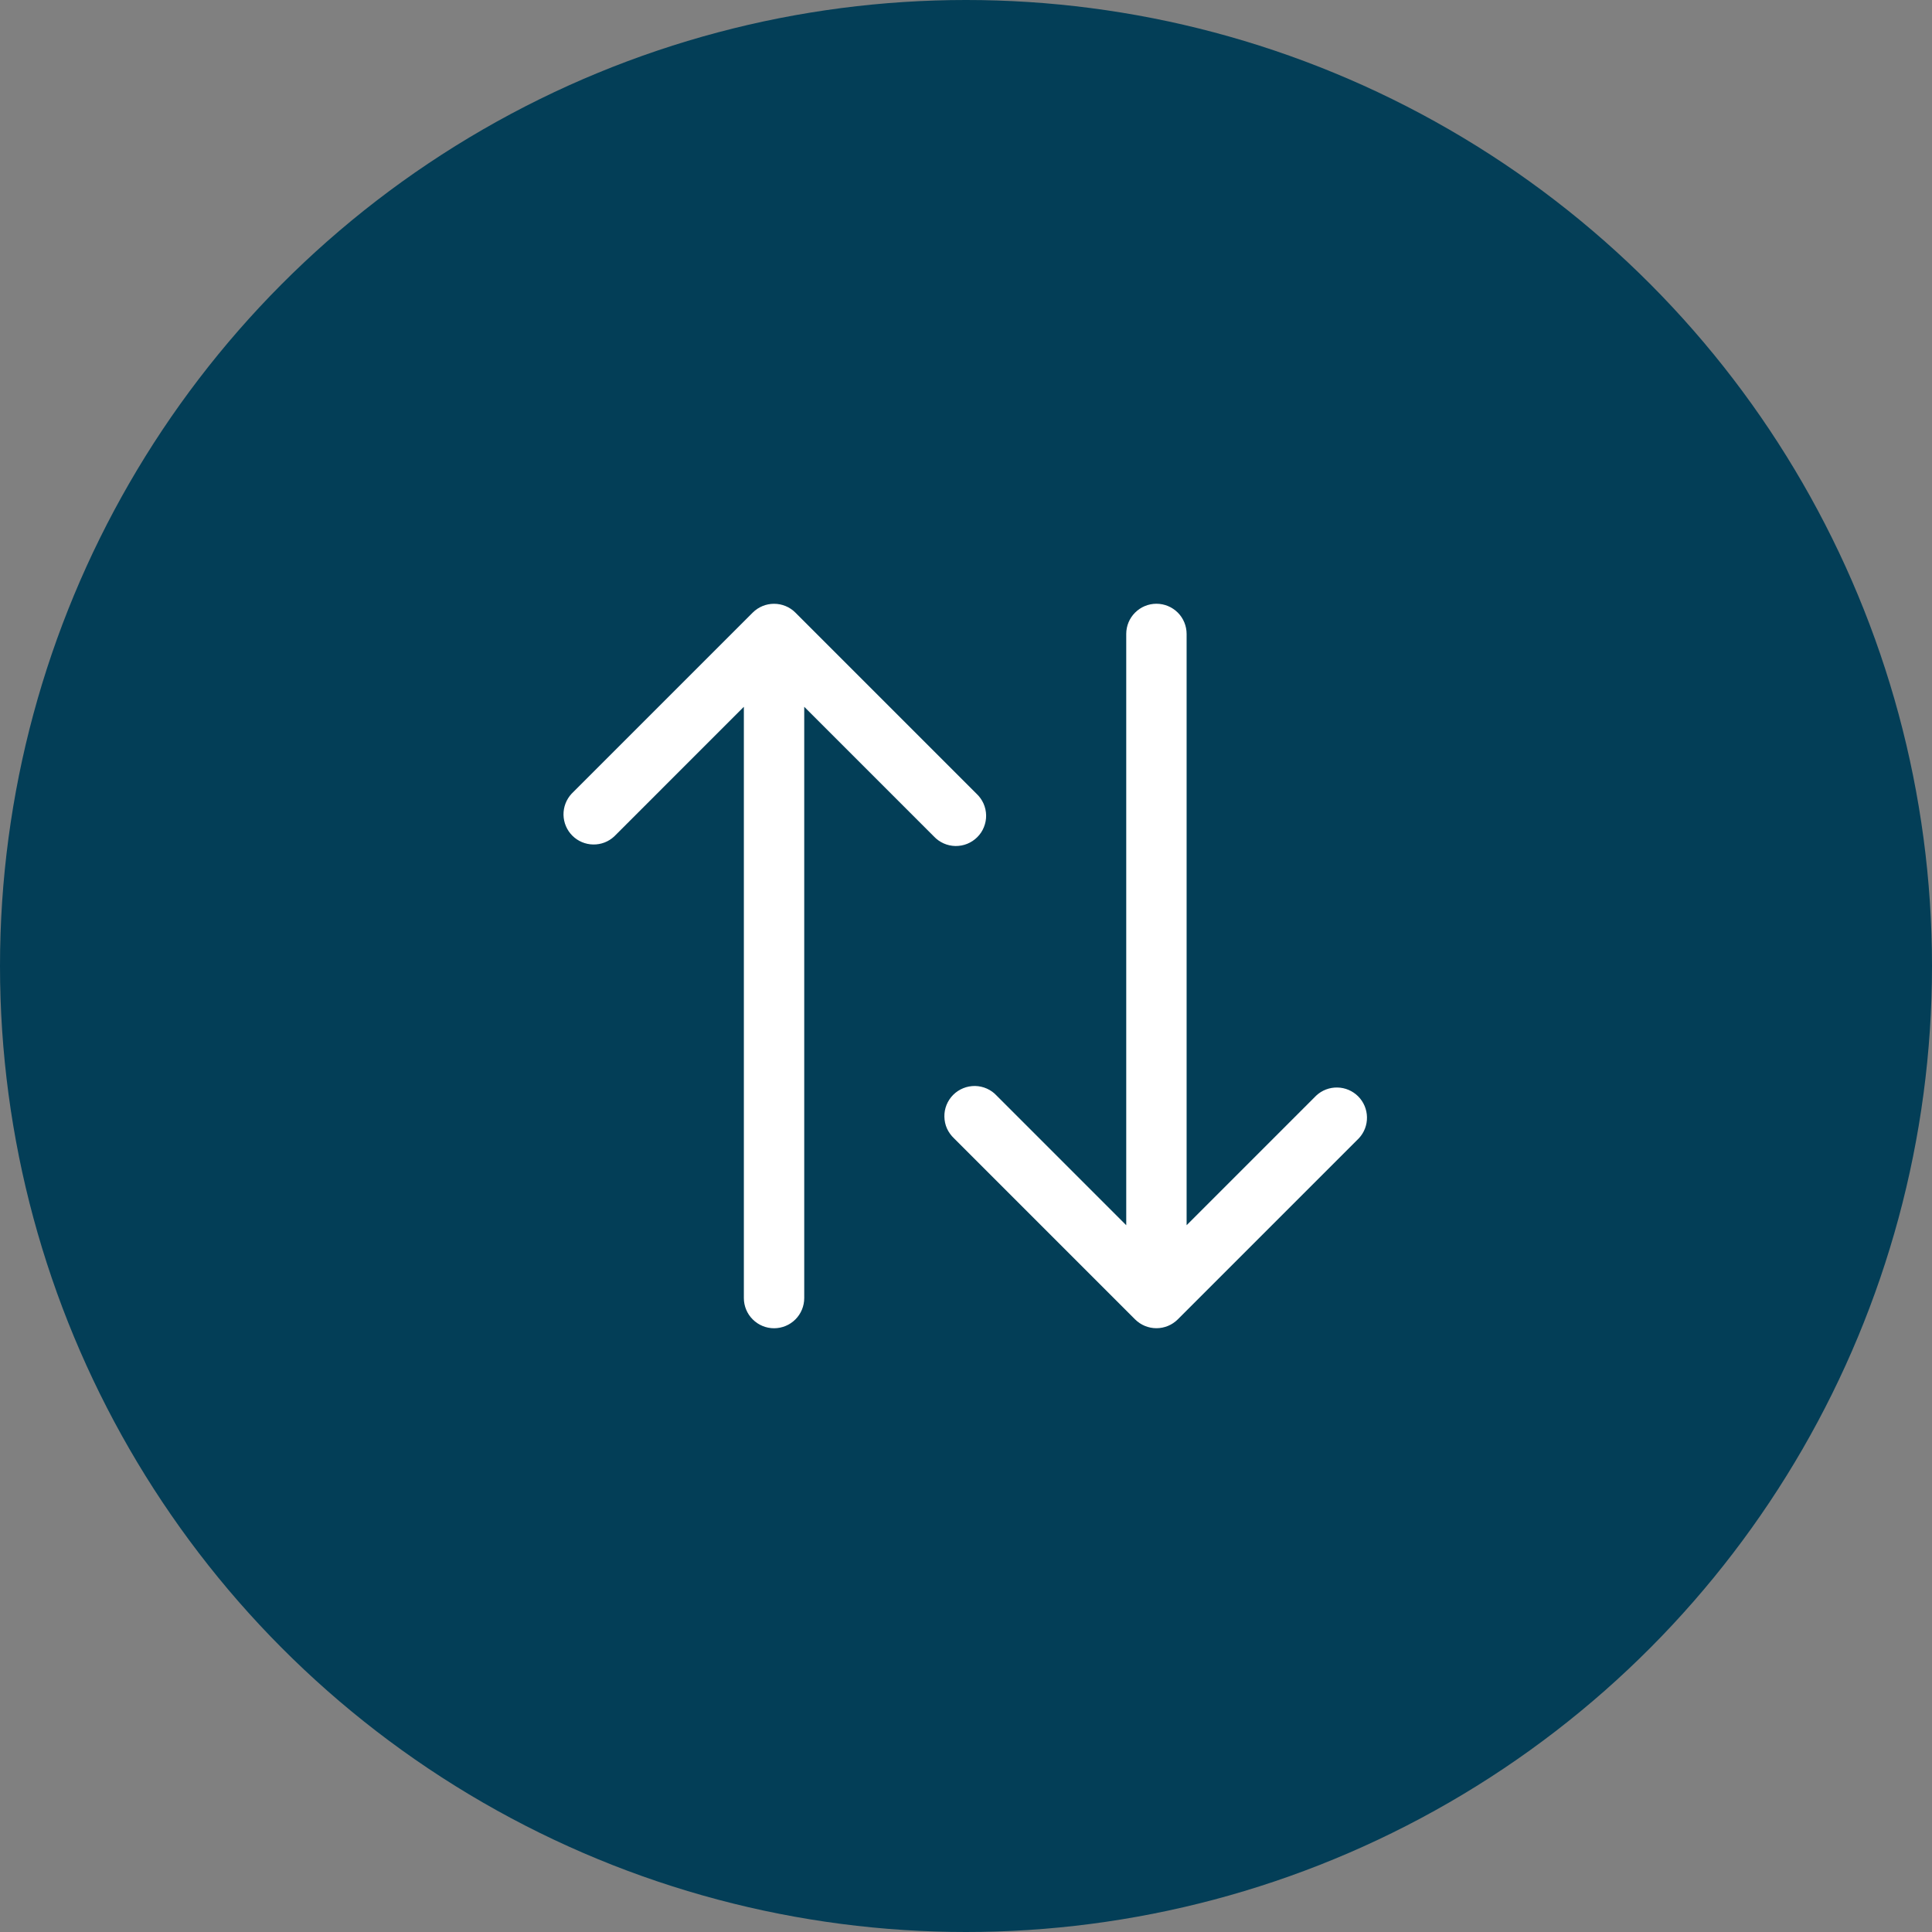
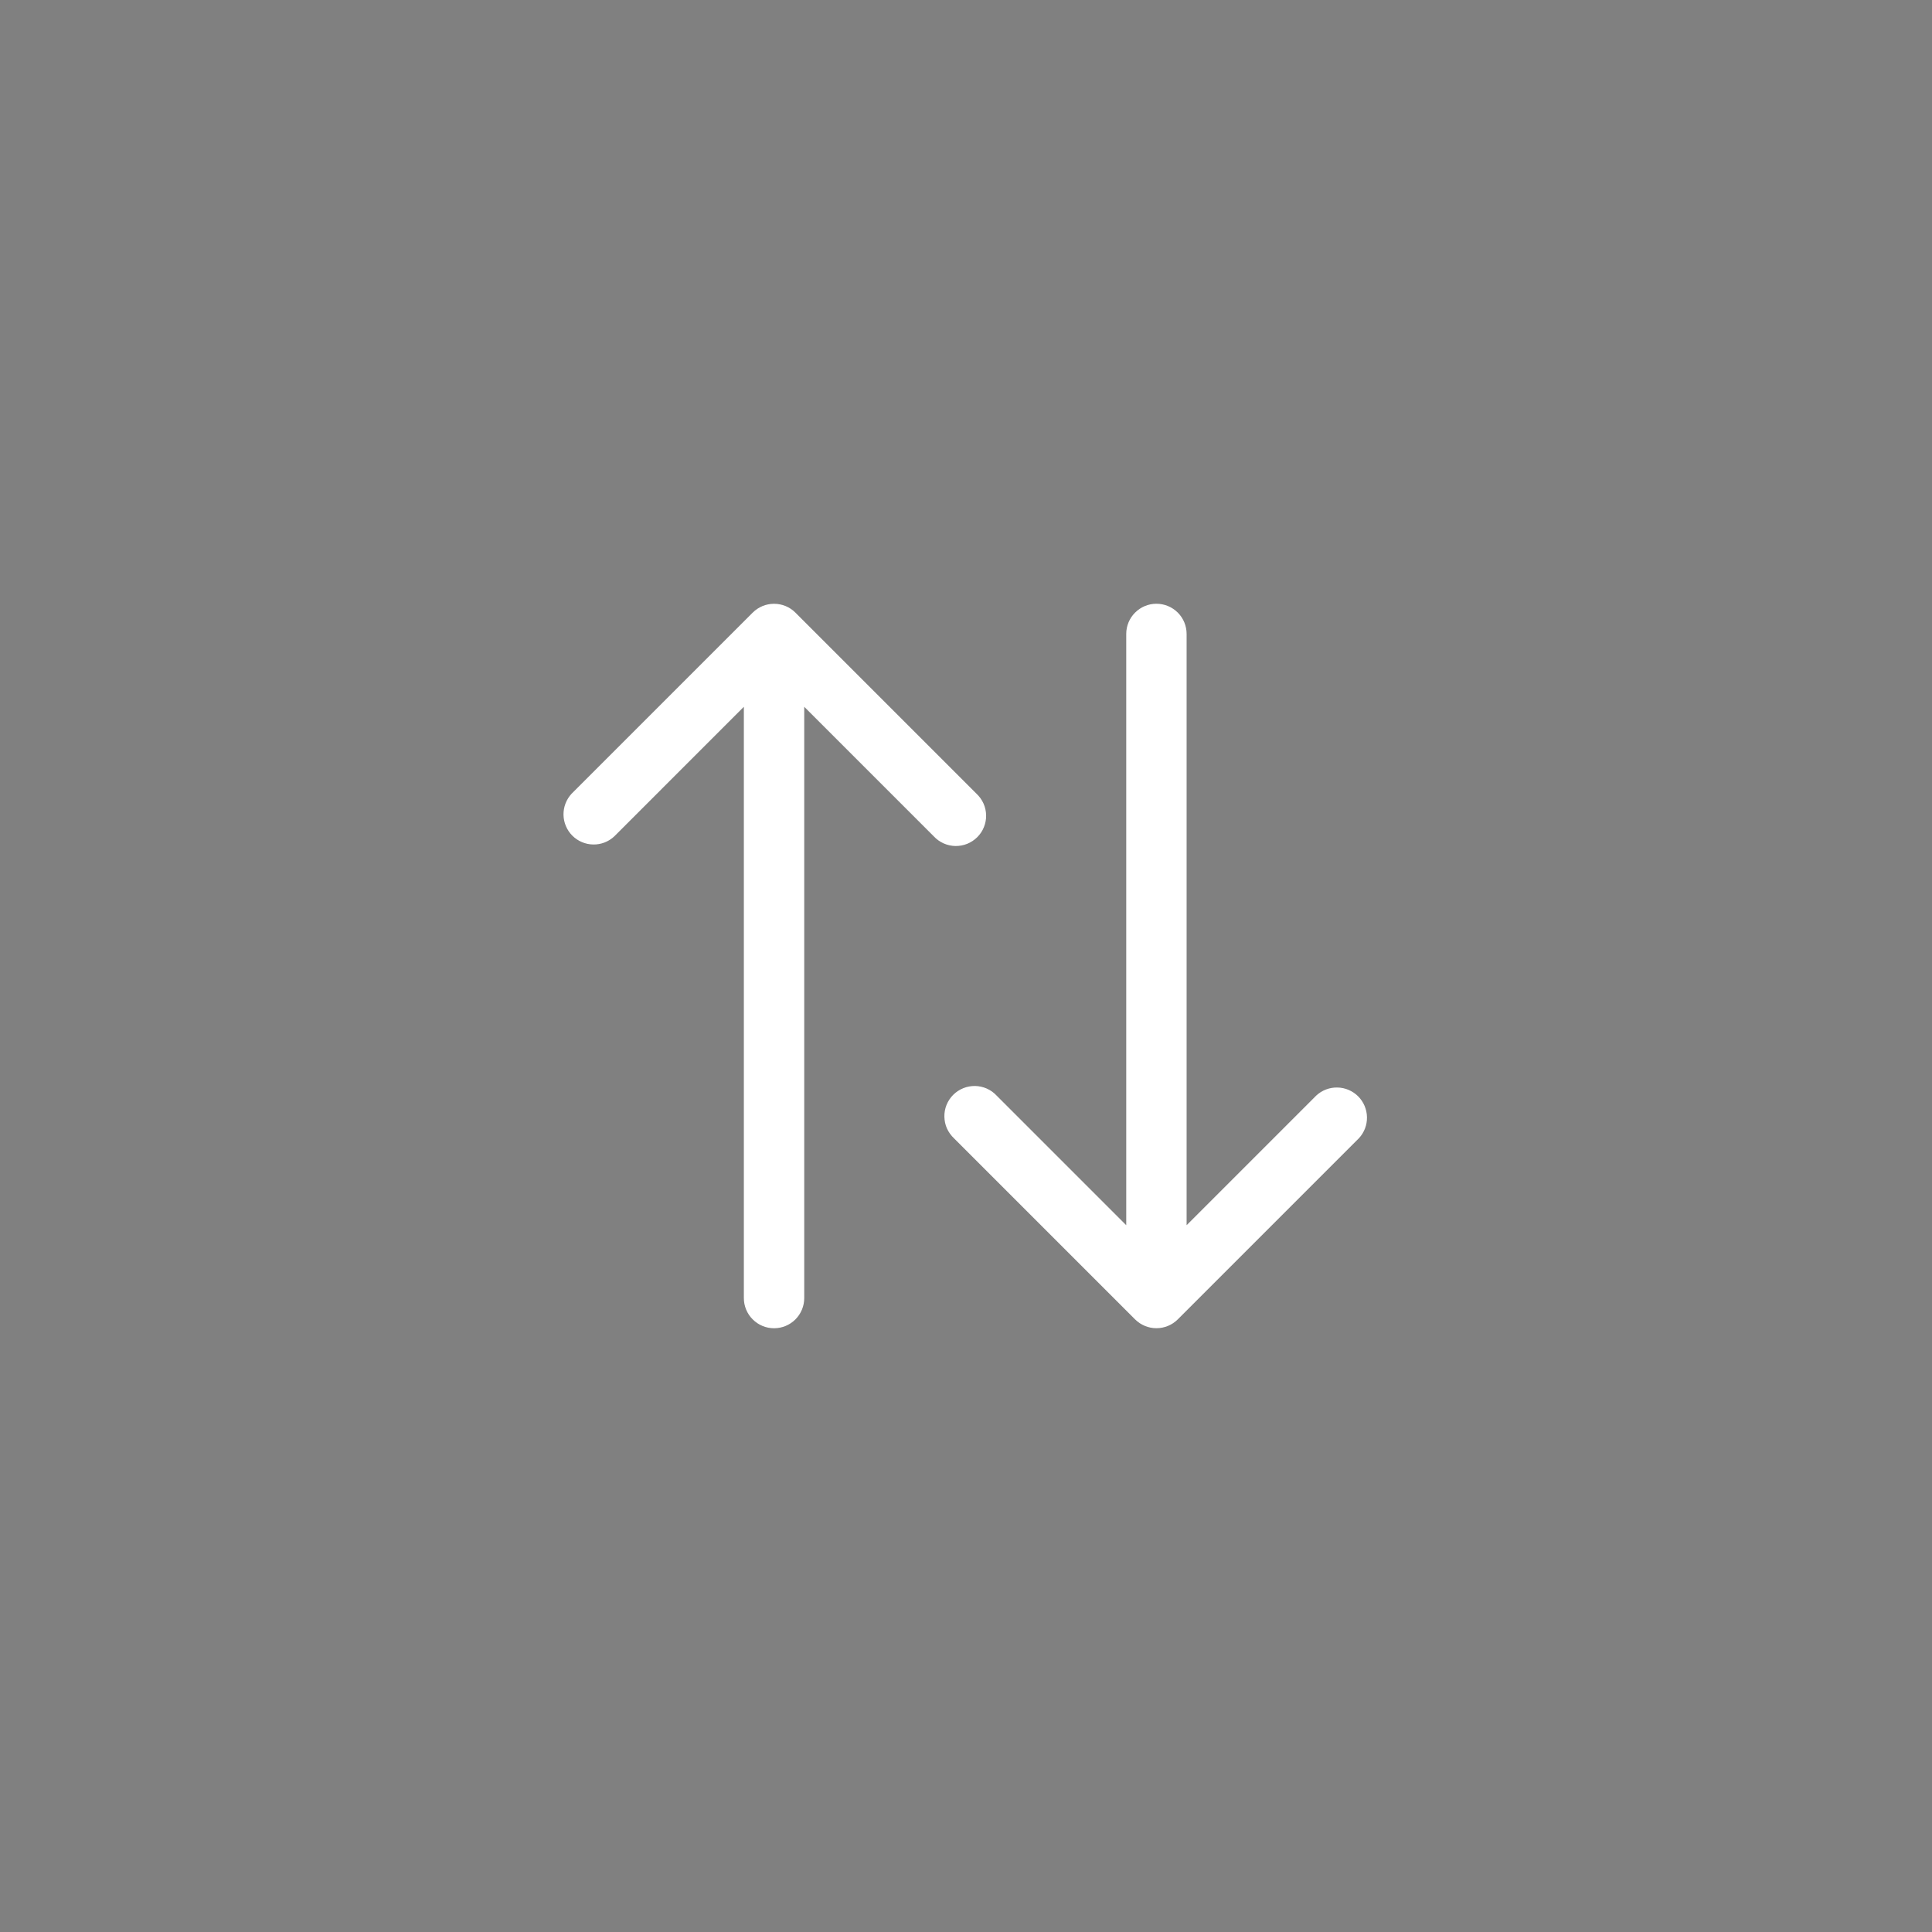
<svg xmlns="http://www.w3.org/2000/svg" width="48" height="48" viewBox="0 0 48 48" fill="none">
  <rect x="0" y="0" width="48" height="48" fill="#808080" stroke="none" />
-   <circle cx="24" cy="24" r="24" fill="#033E57" />
  <path d="M33.761 28.28C33.894 28.138 33.966 27.95 33.962 27.756C33.959 27.561 33.88 27.376 33.743 27.238C33.605 27.101 33.42 27.022 33.226 27.019C33.032 27.015 32.843 27.087 32.701 27.22L29.481 30.44V15.75C29.481 15.551 29.402 15.36 29.262 15.22C29.121 15.079 28.93 15 28.731 15C28.532 15 28.342 15.079 28.201 15.22C28.06 15.36 27.981 15.551 27.981 15.75V30.44L24.761 27.22C24.693 27.146 24.61 27.087 24.518 27.046C24.426 27.005 24.326 26.983 24.226 26.981C24.125 26.98 24.025 26.998 23.932 27.036C23.838 27.074 23.753 27.13 23.682 27.201C23.611 27.272 23.555 27.357 23.517 27.45C23.479 27.544 23.461 27.644 23.463 27.744C23.465 27.845 23.486 27.945 23.527 28.037C23.569 28.128 23.628 28.211 23.701 28.28L28.201 32.78C28.342 32.92 28.532 32.999 28.731 32.999C28.93 32.999 29.121 32.92 29.261 32.78L33.761 28.28ZM24.261 19.72C24.335 19.789 24.394 19.872 24.435 19.963C24.476 20.055 24.498 20.155 24.5 20.256C24.502 20.356 24.483 20.456 24.445 20.55C24.408 20.643 24.352 20.728 24.28 20.799C24.209 20.87 24.124 20.926 24.031 20.964C23.938 21.002 23.837 21.02 23.737 21.019C23.636 21.017 23.537 20.995 23.445 20.954C23.353 20.913 23.27 20.854 23.201 20.78L19.981 17.56V32.25C19.981 32.449 19.902 32.64 19.762 32.78C19.621 32.921 19.43 33 19.231 33C19.032 33 18.842 32.921 18.701 32.78C18.56 32.64 18.481 32.449 18.481 32.25V17.56L15.261 20.78C15.119 20.913 14.931 20.985 14.737 20.981C14.543 20.978 14.357 20.899 14.22 20.762C14.082 20.624 14.004 20.439 14 20.244C13.997 20.05 14.069 19.862 14.201 19.72L18.701 15.22C18.842 15.079 19.032 15.001 19.231 15.001C19.43 15.001 19.621 15.079 19.761 15.22L24.261 19.72Z" fill="white" />
</svg>